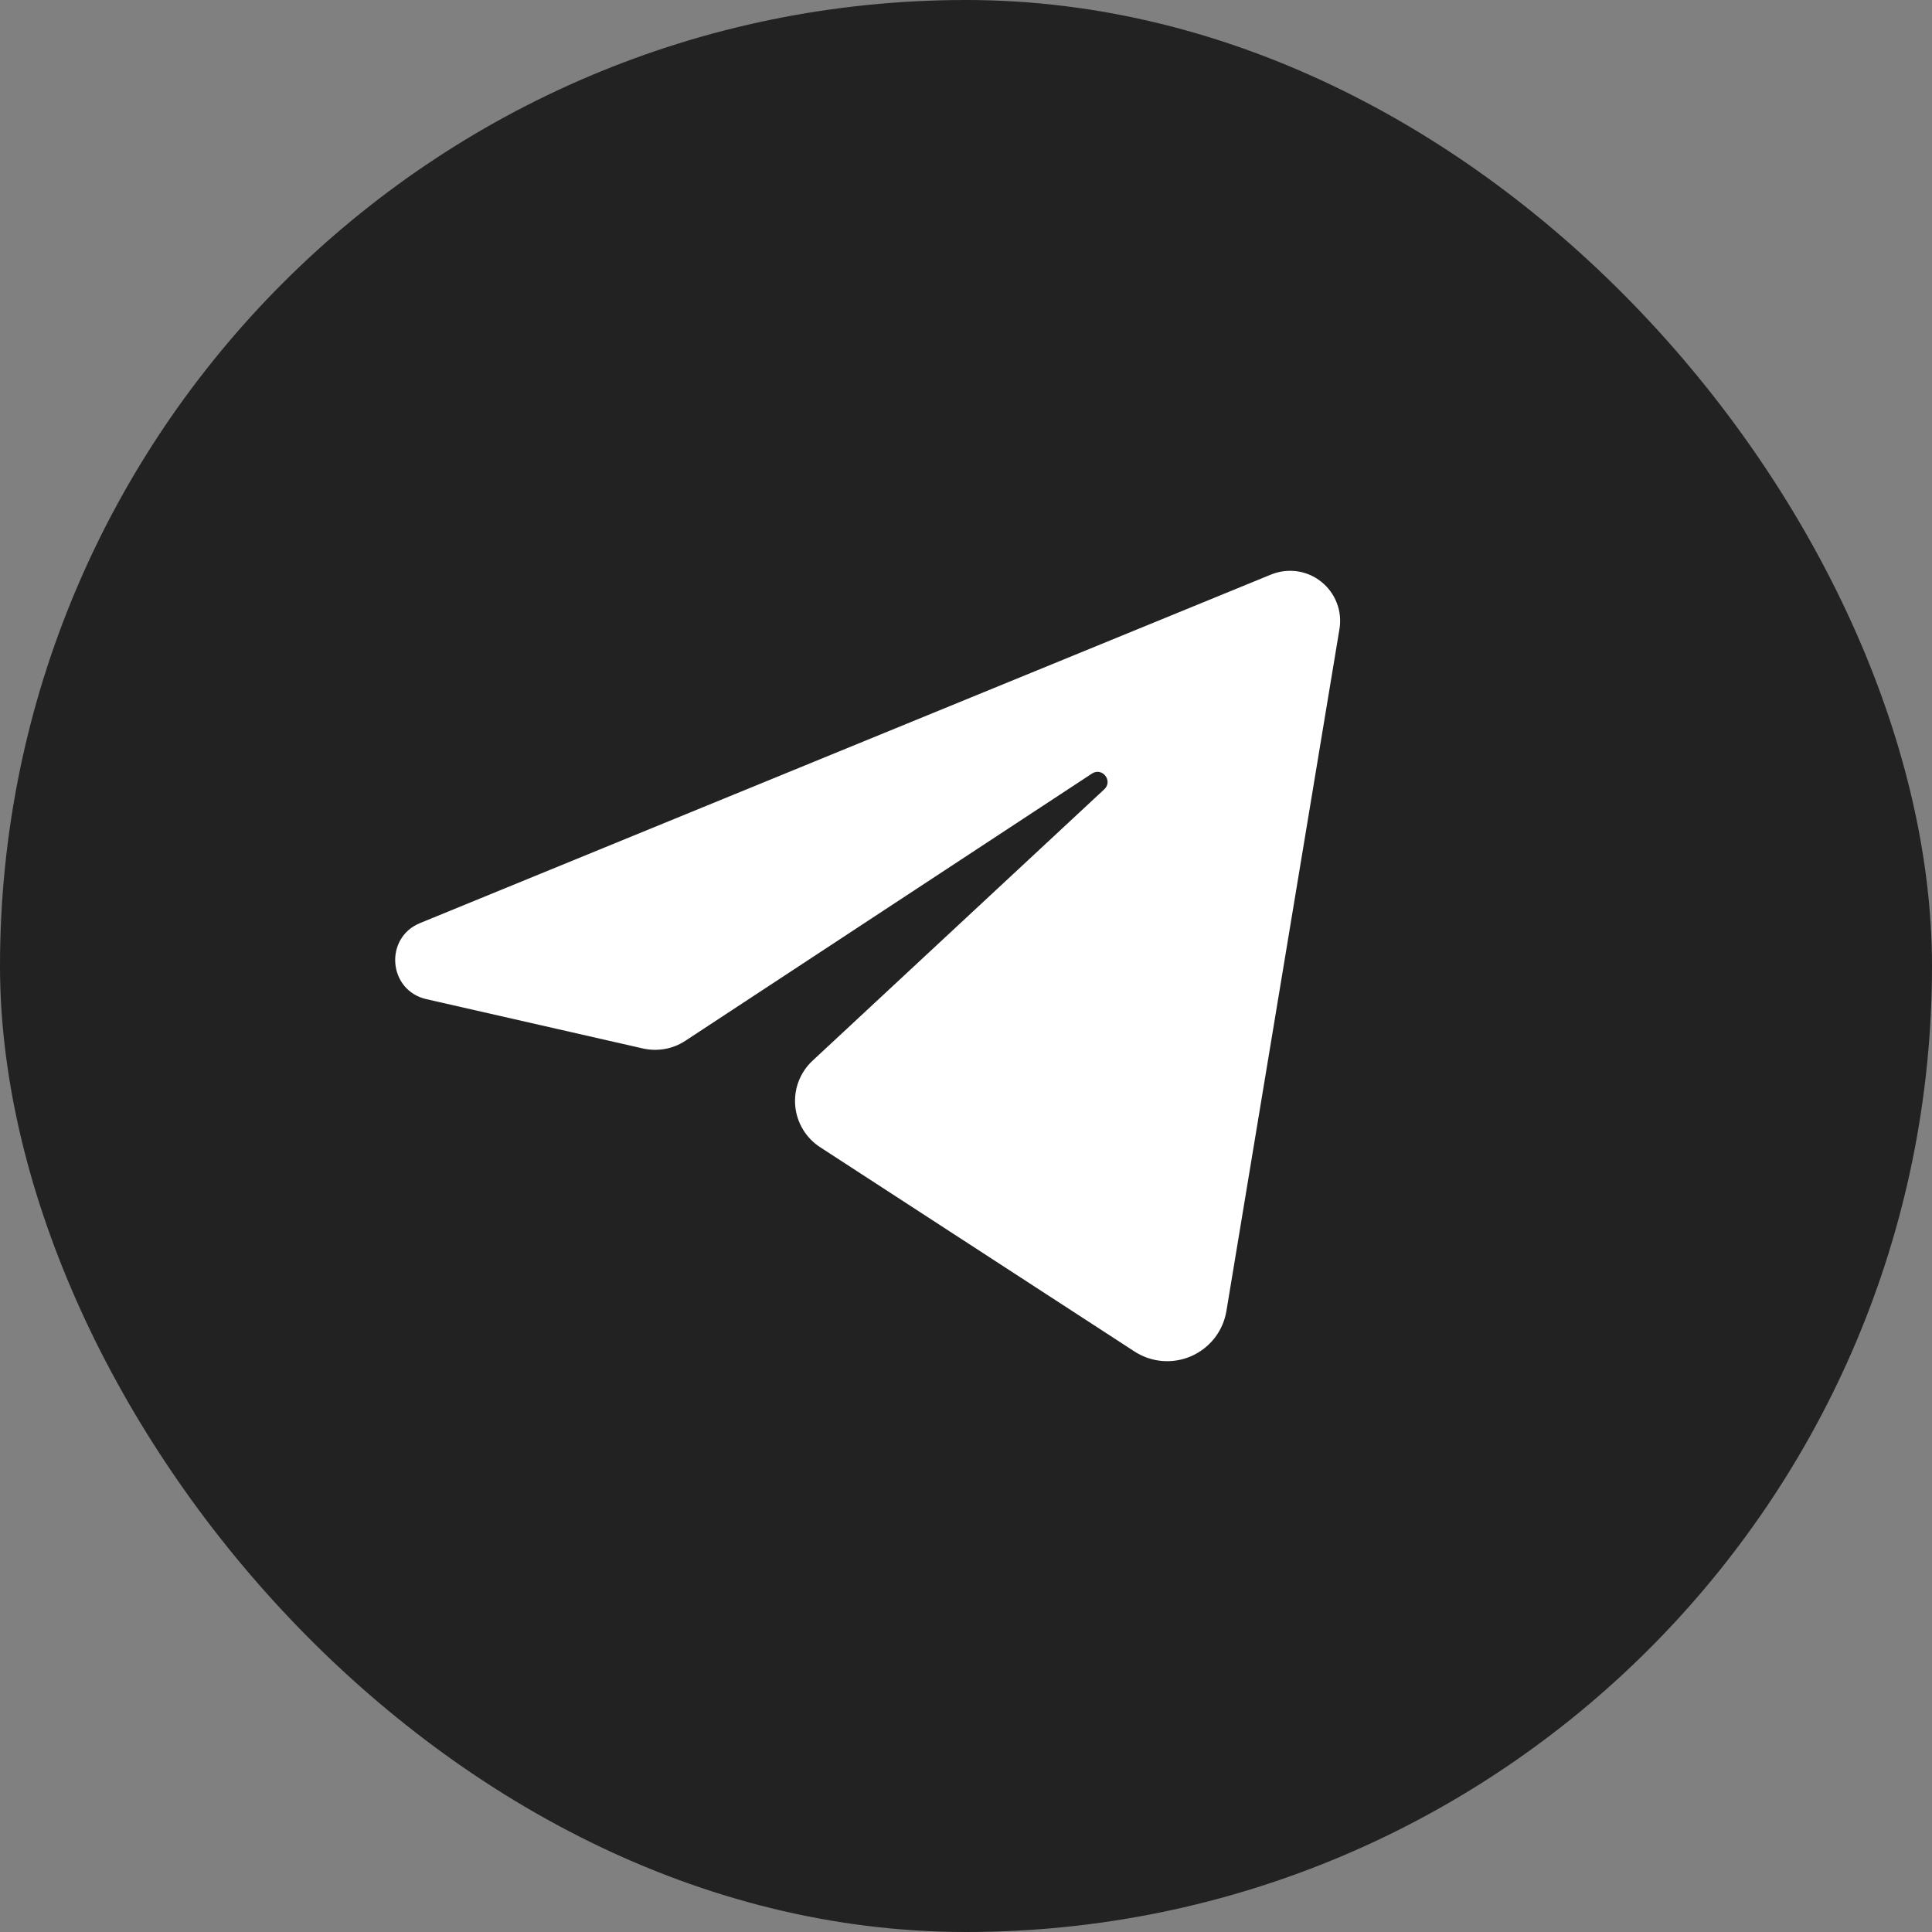
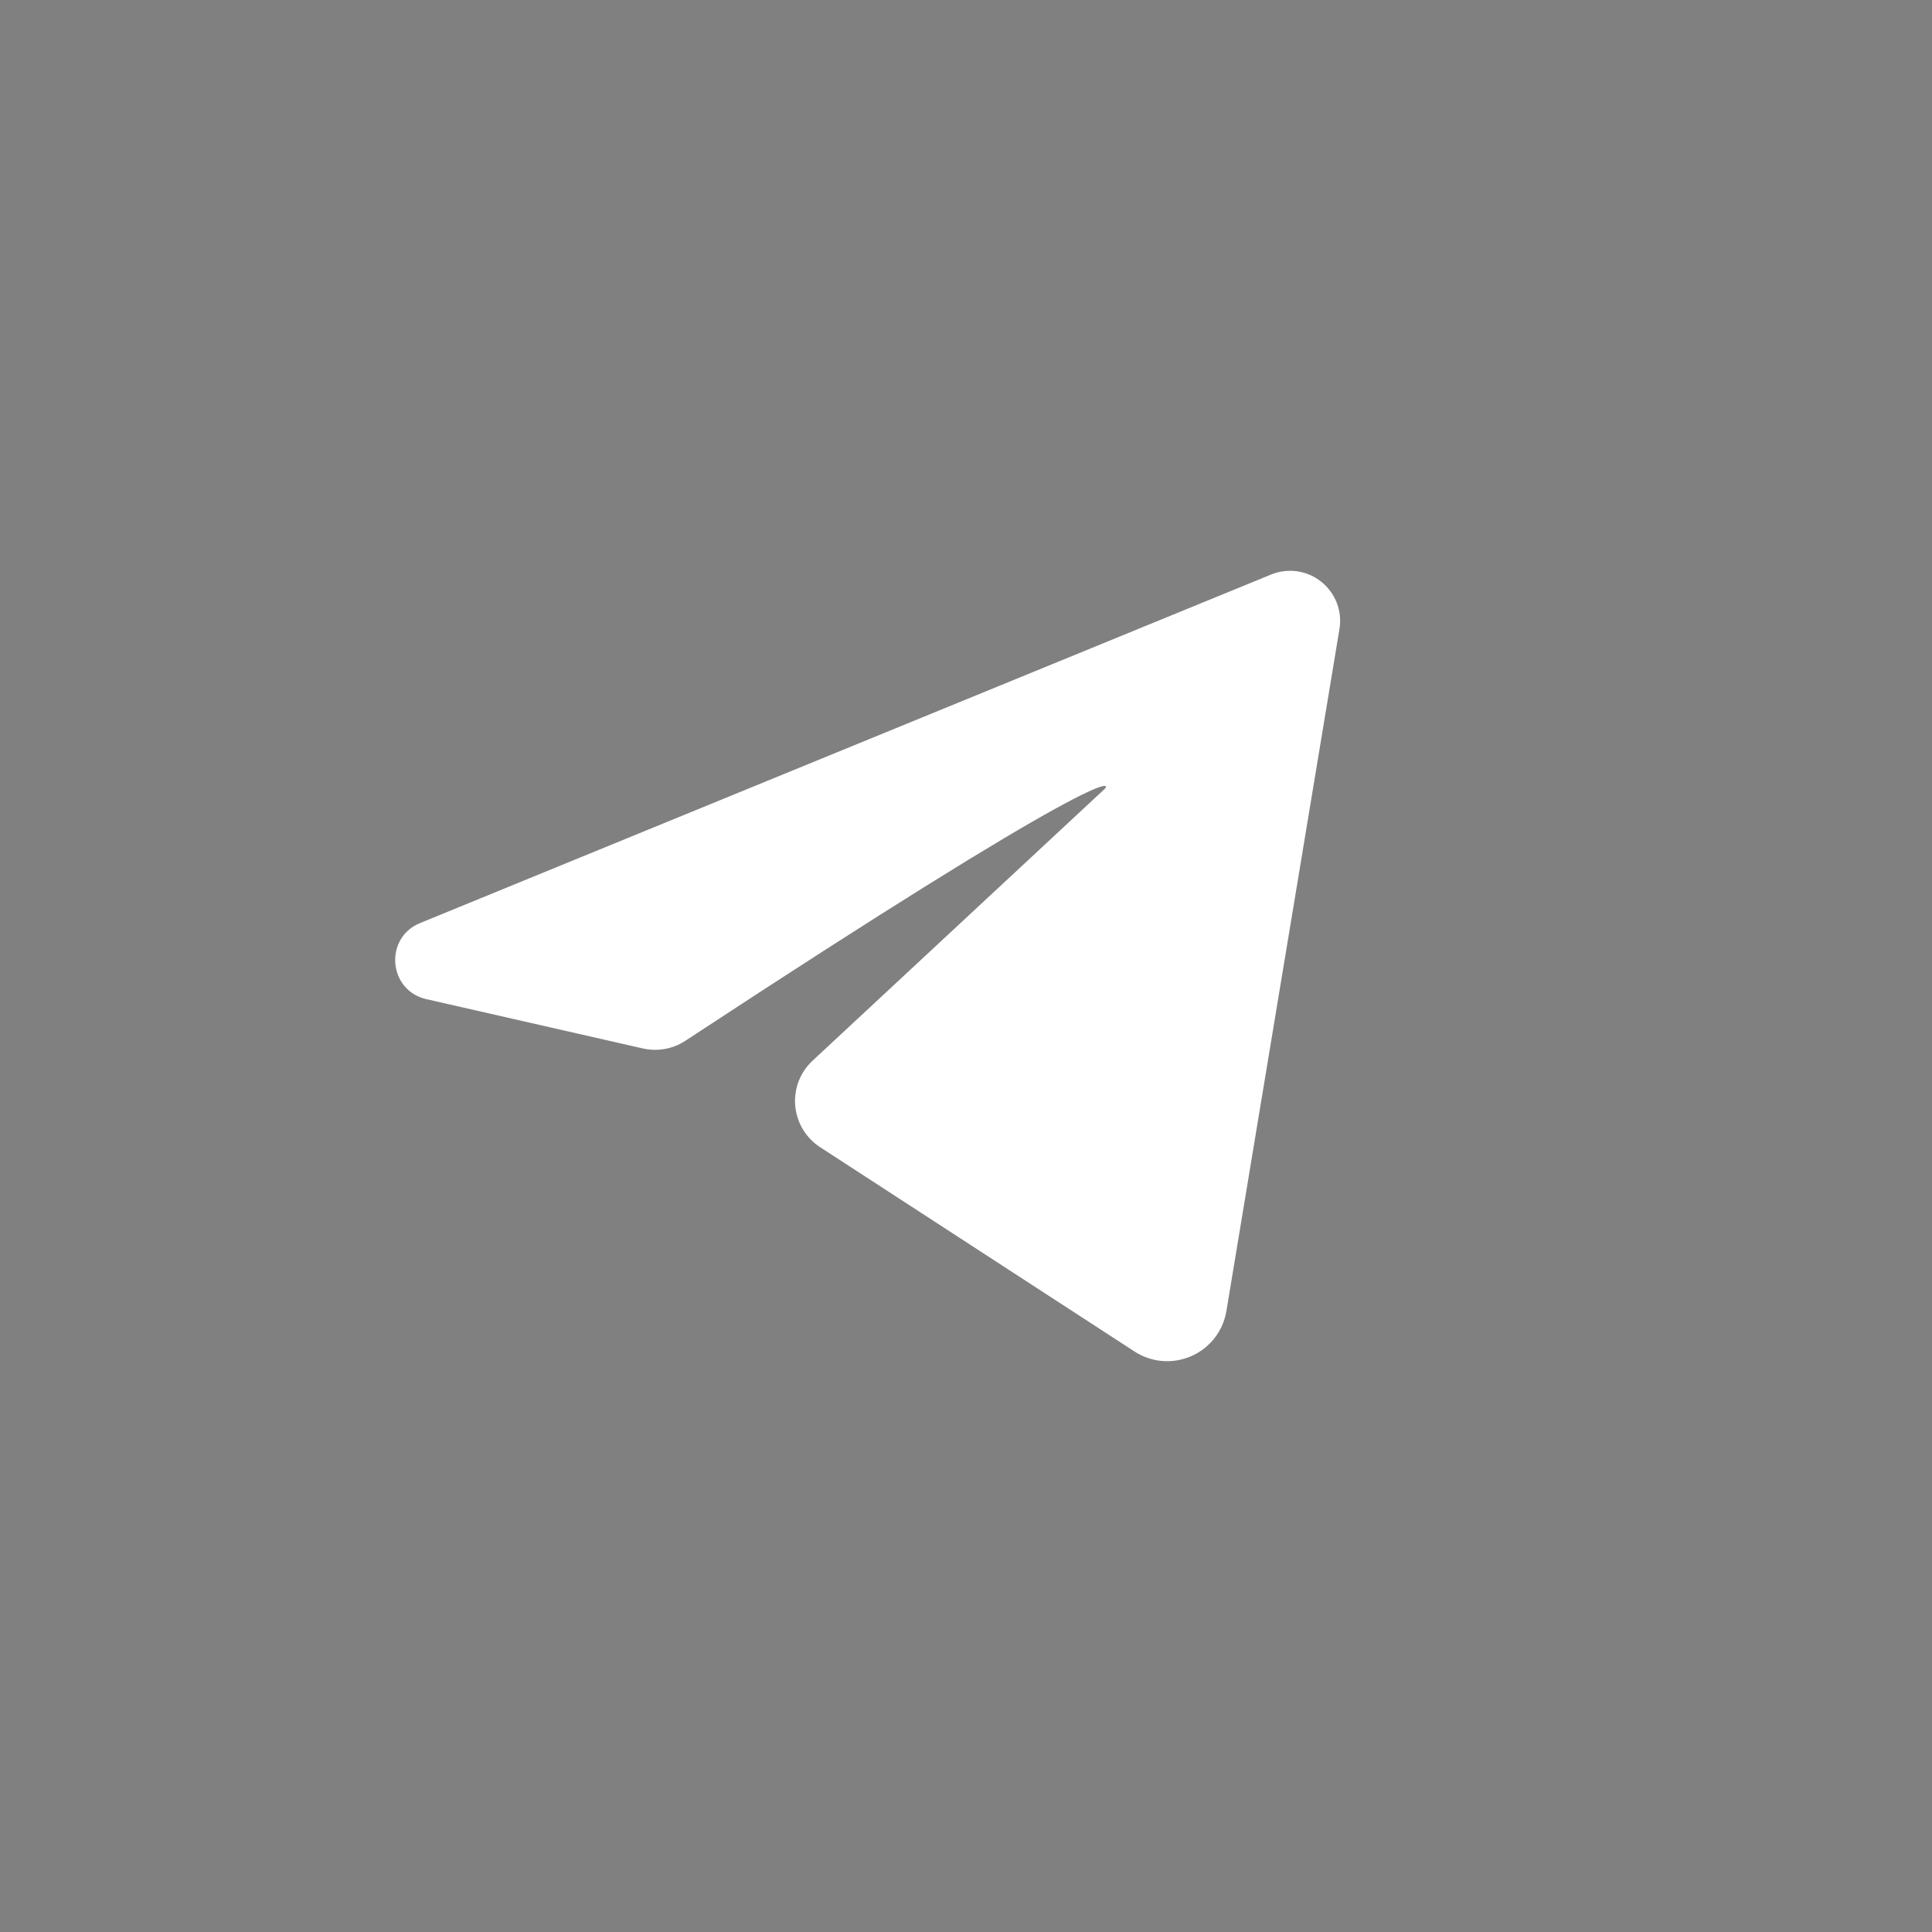
<svg xmlns="http://www.w3.org/2000/svg" width="44" height="44" viewBox="0 0 44 44" fill="none">
  <rect x="0" y="0" width="44" height="44" fill="#808080" stroke="none" />
-   <rect width="44" height="44" rx="22" fill="#222222" />
-   <path d="M28.947 13.085L9.567 21.022C8.742 21.36 8.841 22.557 9.71 22.755L14.641 23.878C14.975 23.953 15.324 23.891 15.609 23.703L24.868 17.618C25.103 17.464 25.354 17.785 25.149 17.976L18.506 24.156C18.366 24.286 18.258 24.446 18.189 24.624C18.121 24.802 18.094 24.993 18.111 25.183C18.127 25.373 18.187 25.556 18.285 25.72C18.383 25.883 18.517 26.022 18.677 26.126L25.837 30.779C26.027 30.903 26.246 30.977 26.472 30.996C26.698 31.014 26.926 30.975 27.134 30.884C27.341 30.792 27.523 30.65 27.663 30.471C27.802 30.291 27.894 30.08 27.931 29.856L30.505 14.327C30.539 14.127 30.518 13.921 30.445 13.732C30.372 13.542 30.25 13.375 30.091 13.249C29.933 13.122 29.743 13.04 29.542 13.011C29.341 12.983 29.136 13.008 28.948 13.085H28.947Z" fill="white" />
+   <path d="M28.947 13.085L9.567 21.022C8.742 21.36 8.841 22.557 9.71 22.755L14.641 23.878C14.975 23.953 15.324 23.891 15.609 23.703C25.103 17.464 25.354 17.785 25.149 17.976L18.506 24.156C18.366 24.286 18.258 24.446 18.189 24.624C18.121 24.802 18.094 24.993 18.111 25.183C18.127 25.373 18.187 25.556 18.285 25.72C18.383 25.883 18.517 26.022 18.677 26.126L25.837 30.779C26.027 30.903 26.246 30.977 26.472 30.996C26.698 31.014 26.926 30.975 27.134 30.884C27.341 30.792 27.523 30.65 27.663 30.471C27.802 30.291 27.894 30.08 27.931 29.856L30.505 14.327C30.539 14.127 30.518 13.921 30.445 13.732C30.372 13.542 30.25 13.375 30.091 13.249C29.933 13.122 29.743 13.04 29.542 13.011C29.341 12.983 29.136 13.008 28.948 13.085H28.947Z" fill="white" />
</svg>